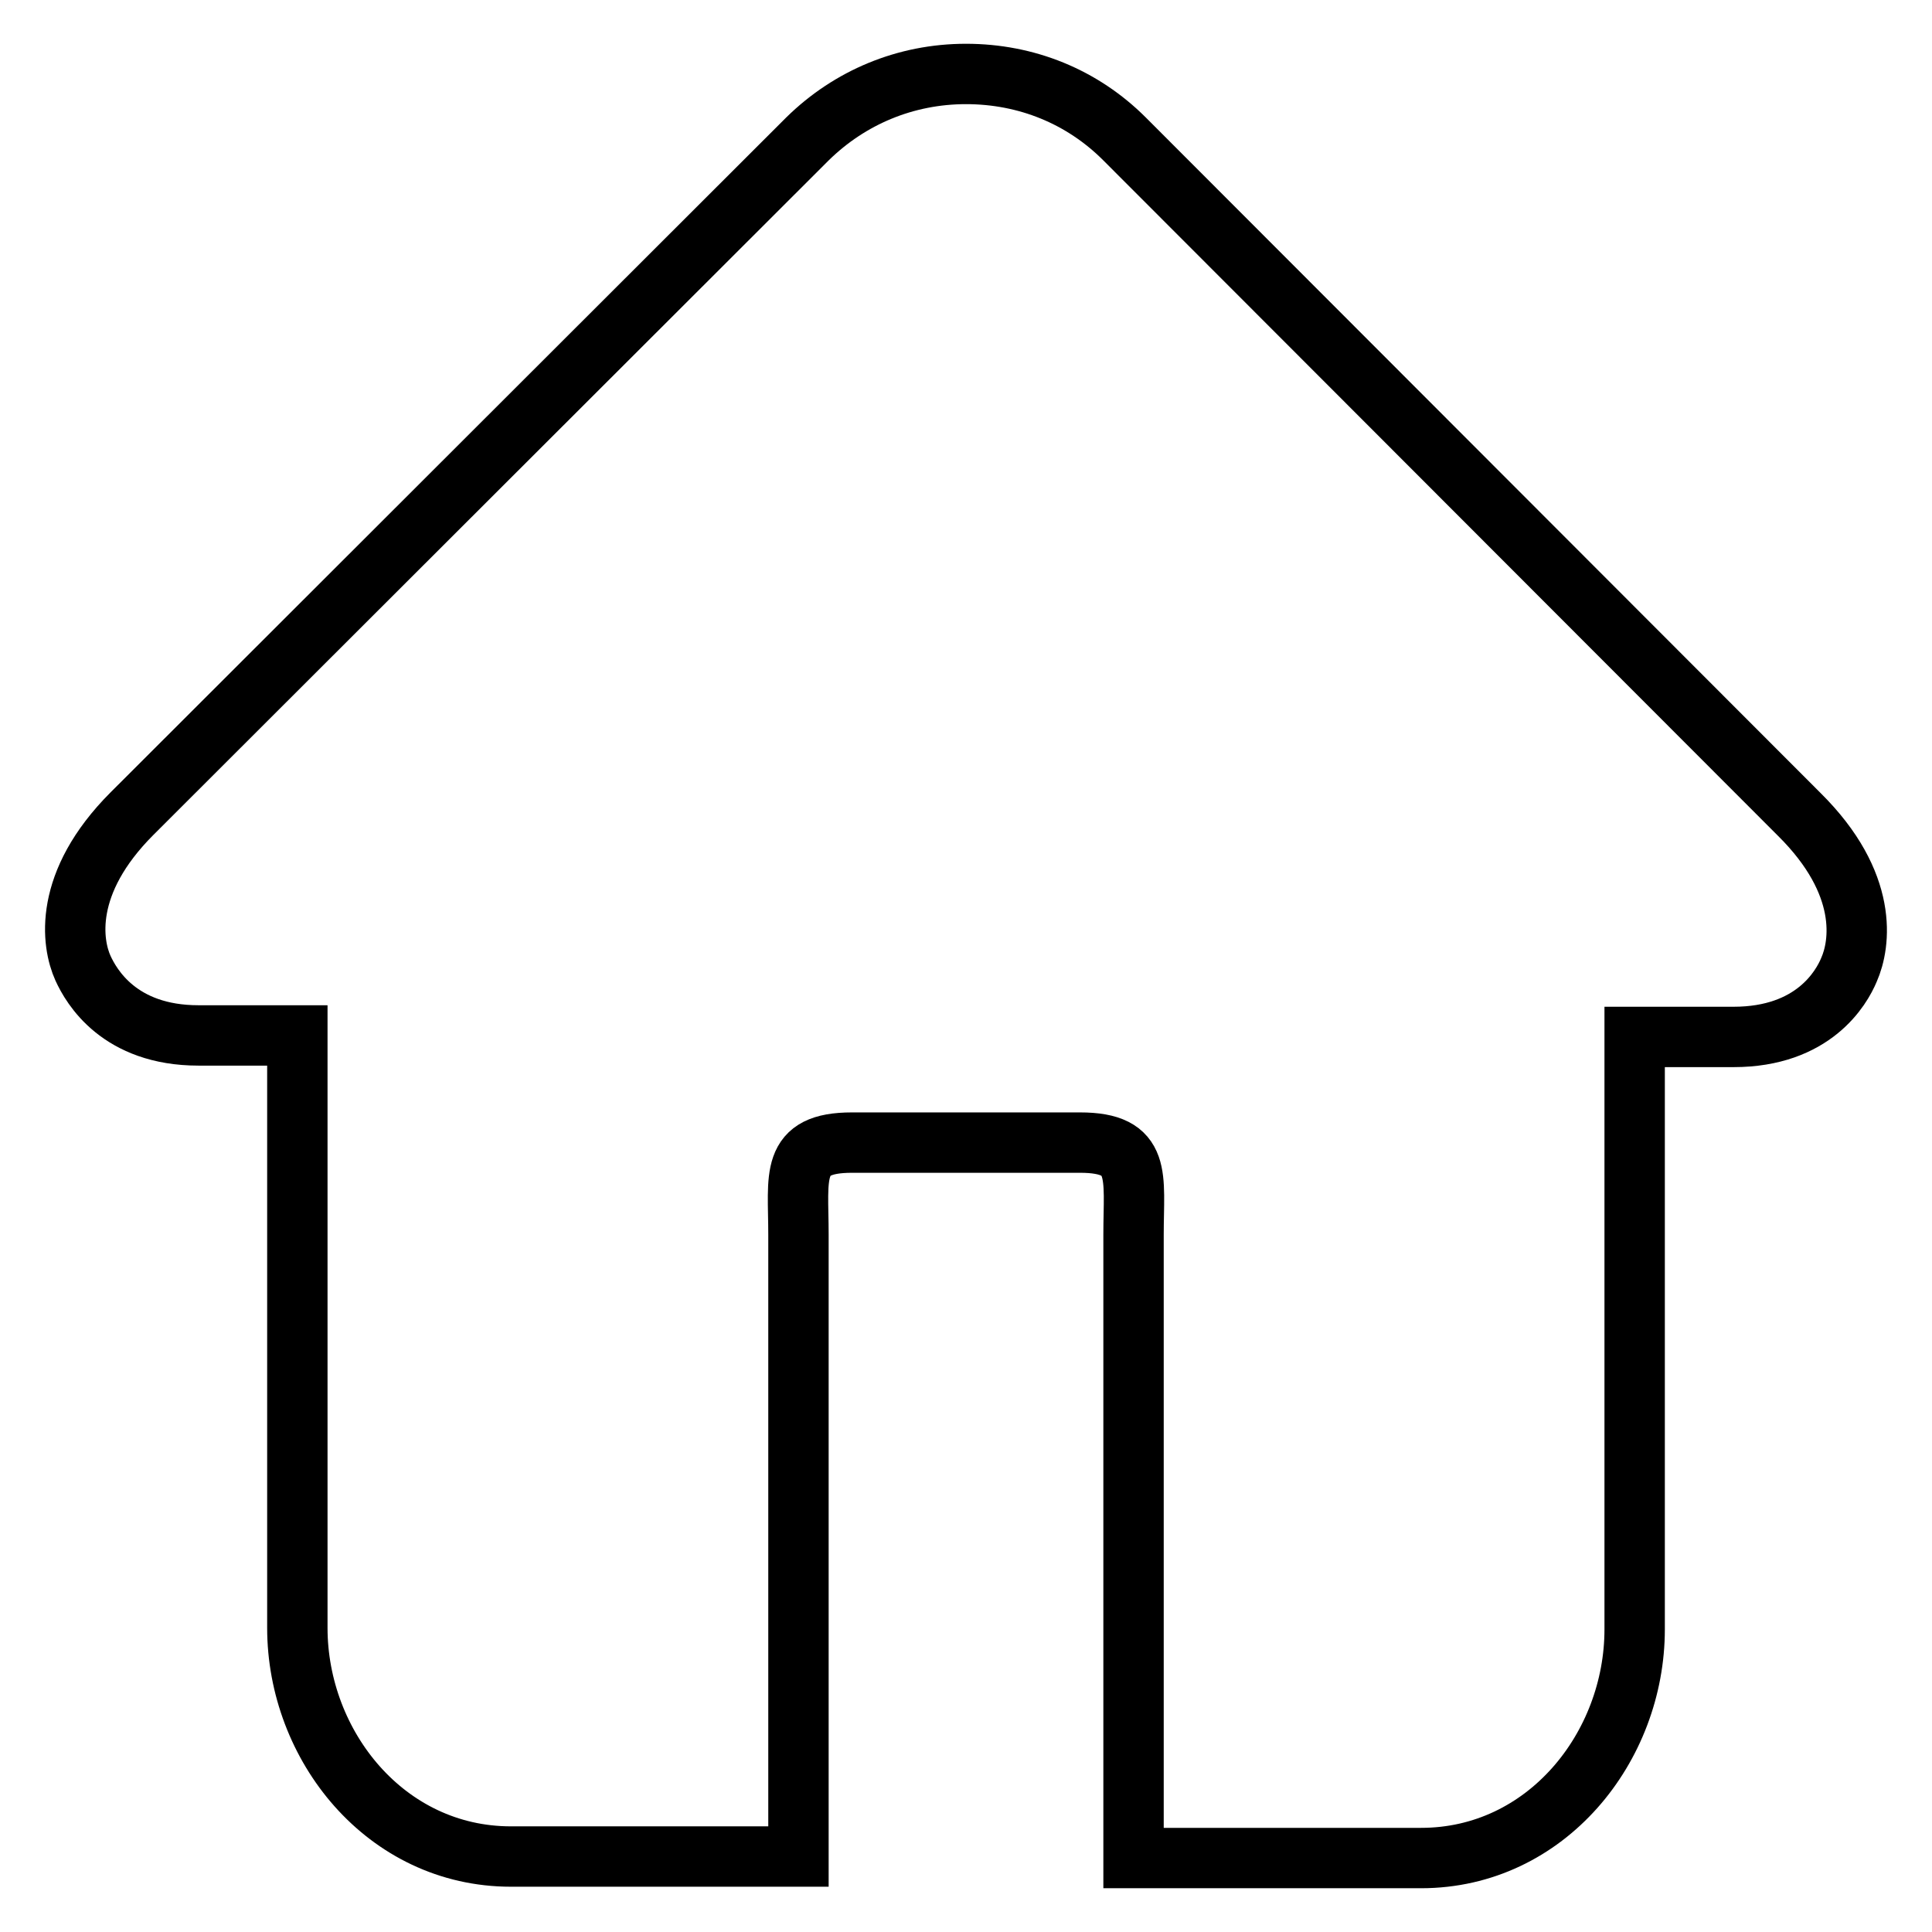
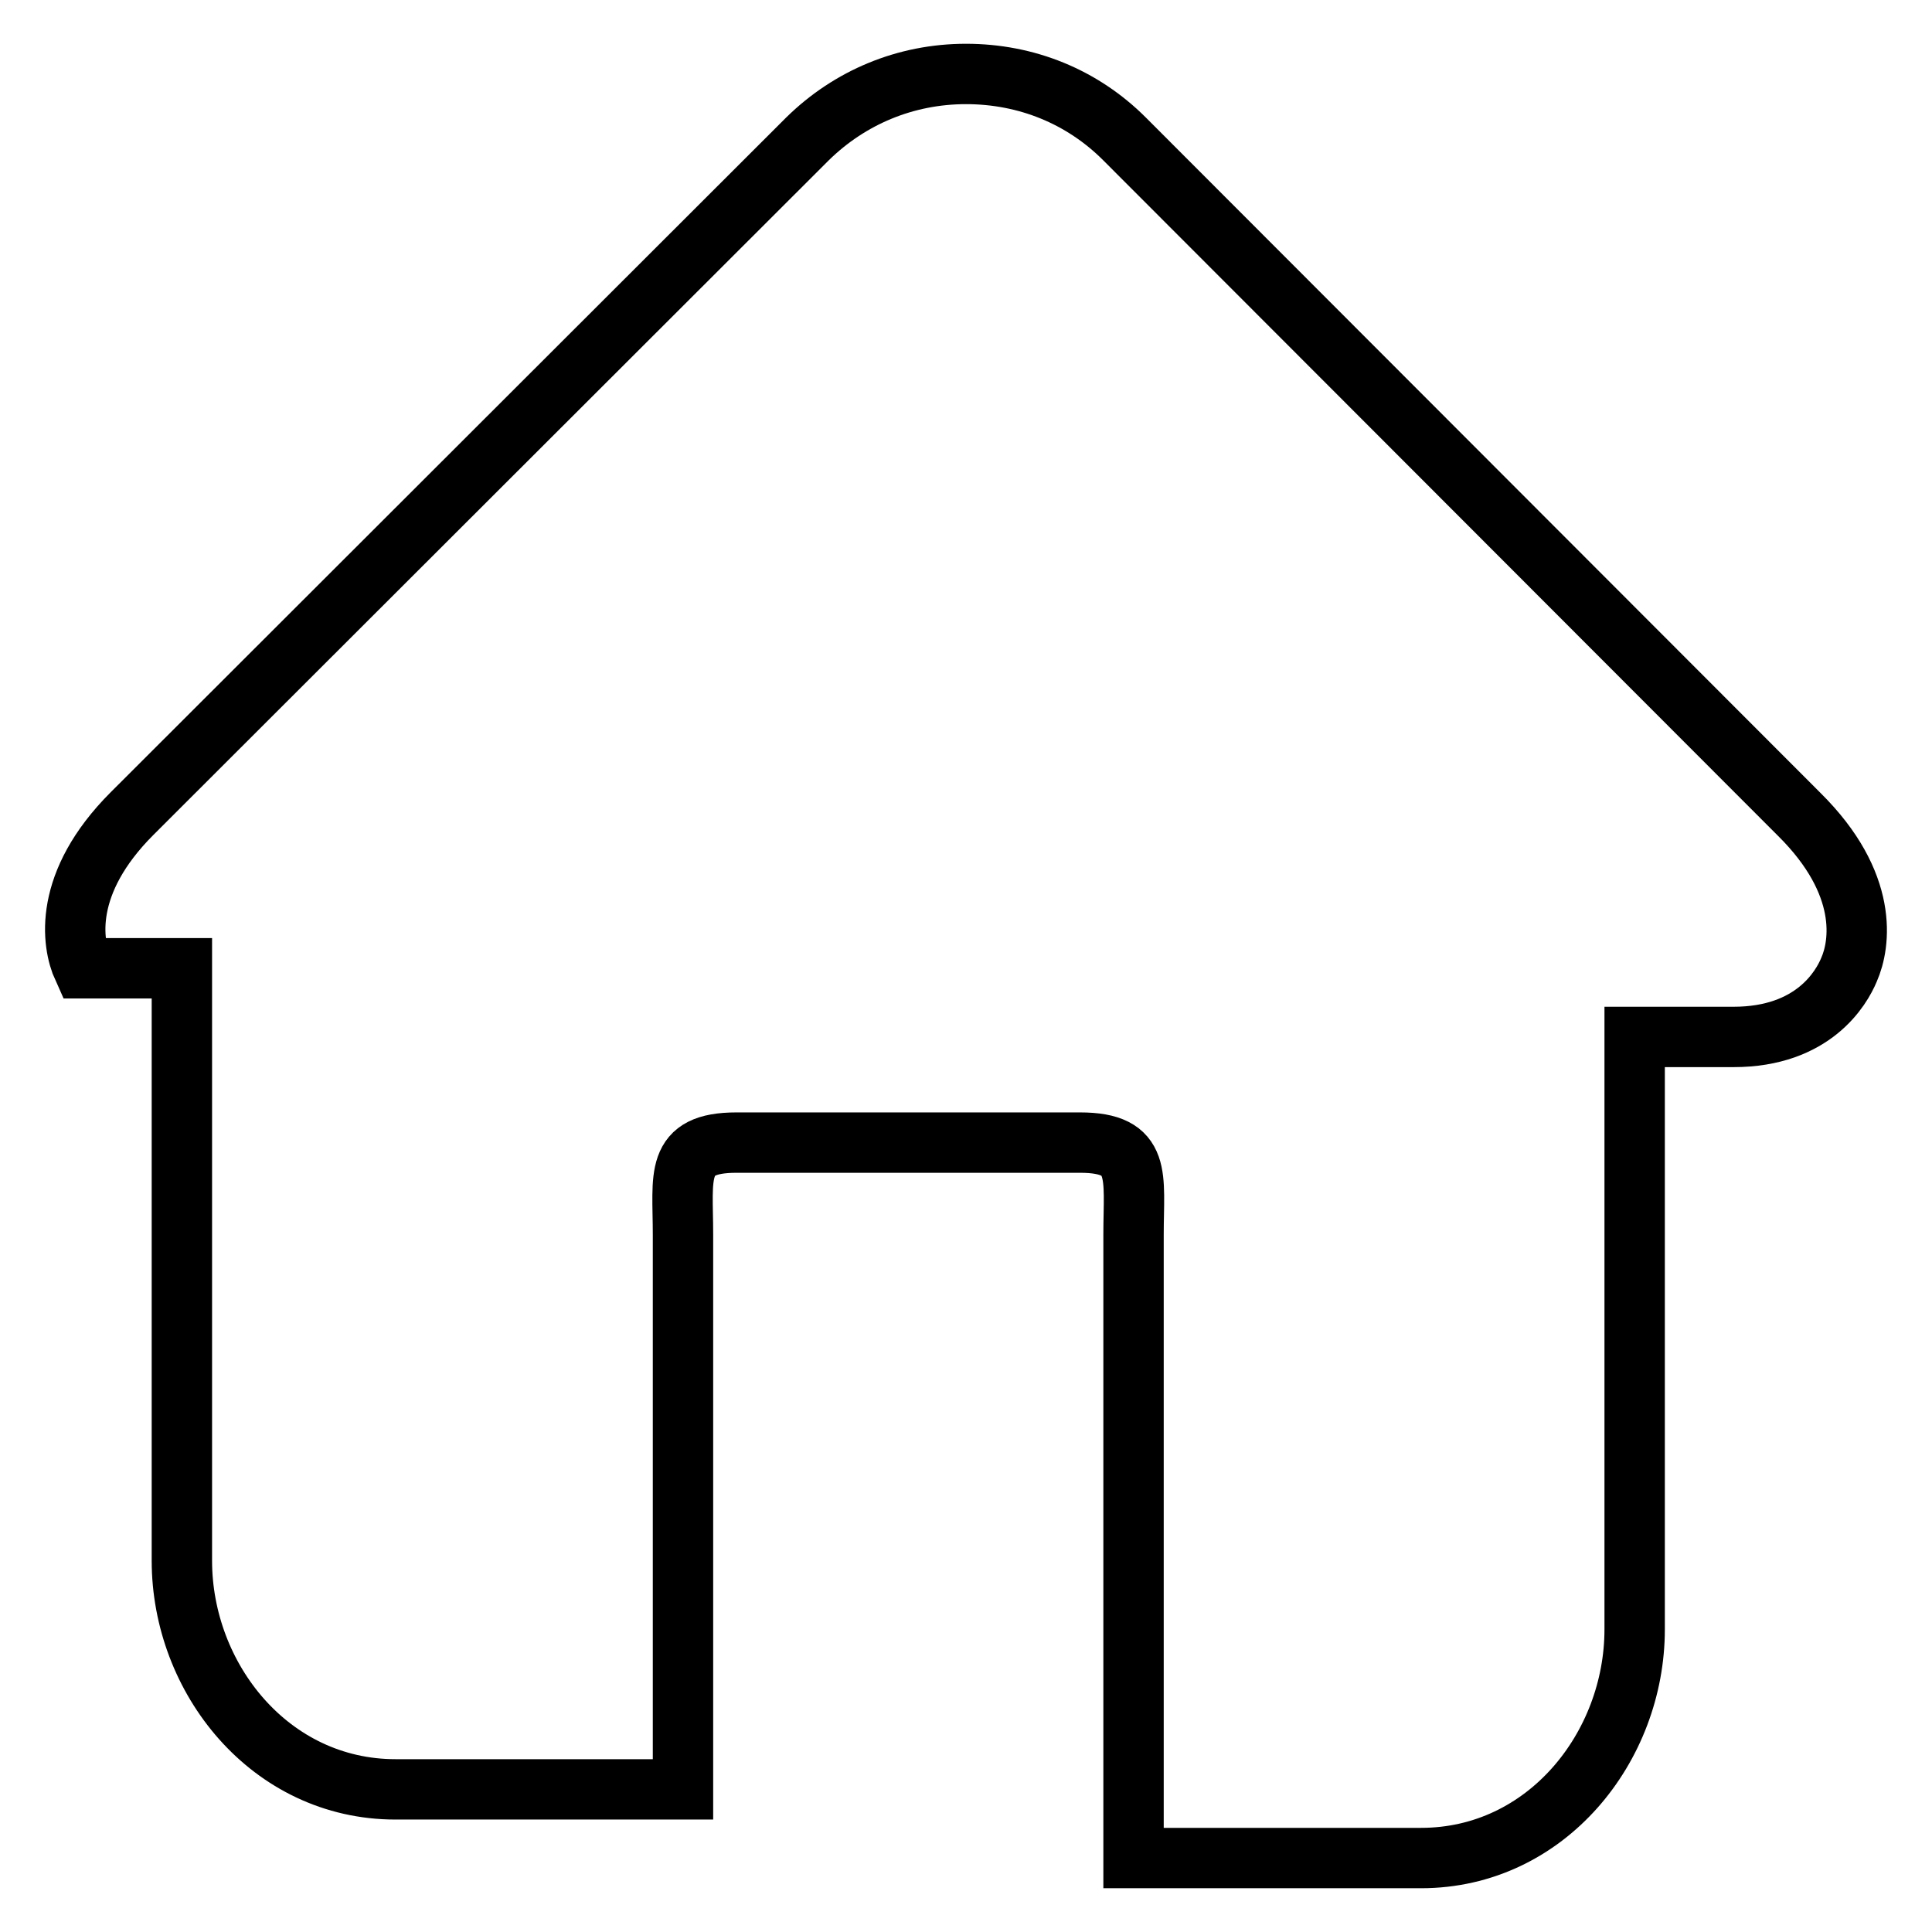
<svg xmlns="http://www.w3.org/2000/svg" version="1.1" x="0px" y="0px" viewBox="0 0 256 256" enable-background="new 0 0 256 256" xml:space="preserve">
  <g>
-     <path stroke-width="8" fill-opacity="0" stroke="#000000" d="M238.4,107.9L149,18.4c-5.6-5.6-13-8.6-21-8.6s-15.4,3.1-21,8.6l-89.5,89.4c-9.2,9.2-8,17.2-6.5,20.5 c1.1,2.4,4.8,8.9,15.3,8.9h13.1v78.5c0,15.6,11.7,30.3,28.3,30.3h15.1h23V230v-66.4c0-7.8-1.2-12.2,7.1-12.2H128h15.1 c8.3,0,7.1,4.4,7.1,12.2V230v16.2h23h15.1c16.6,0,28.3-14.7,28.3-30.3v-78.5h13.1c10.6,0,14.3-6.5,15.3-8.9 C246.5,125.1,247.7,117.1,238.4,107.9L238.4,107.9z" />
+     <path stroke-width="8" fill-opacity="0" stroke="#000000" d="M238.4,107.9L149,18.4c-5.6-5.6-13-8.6-21-8.6s-15.4,3.1-21,8.6l-89.5,89.4c-9.2,9.2-8,17.2-6.5,20.5 h13.1v78.5c0,15.6,11.7,30.3,28.3,30.3h15.1h23V230v-66.4c0-7.8-1.2-12.2,7.1-12.2H128h15.1 c8.3,0,7.1,4.4,7.1,12.2V230v16.2h23h15.1c16.6,0,28.3-14.7,28.3-30.3v-78.5h13.1c10.6,0,14.3-6.5,15.3-8.9 C246.5,125.1,247.7,117.1,238.4,107.9L238.4,107.9z" />
  </g>
</svg>